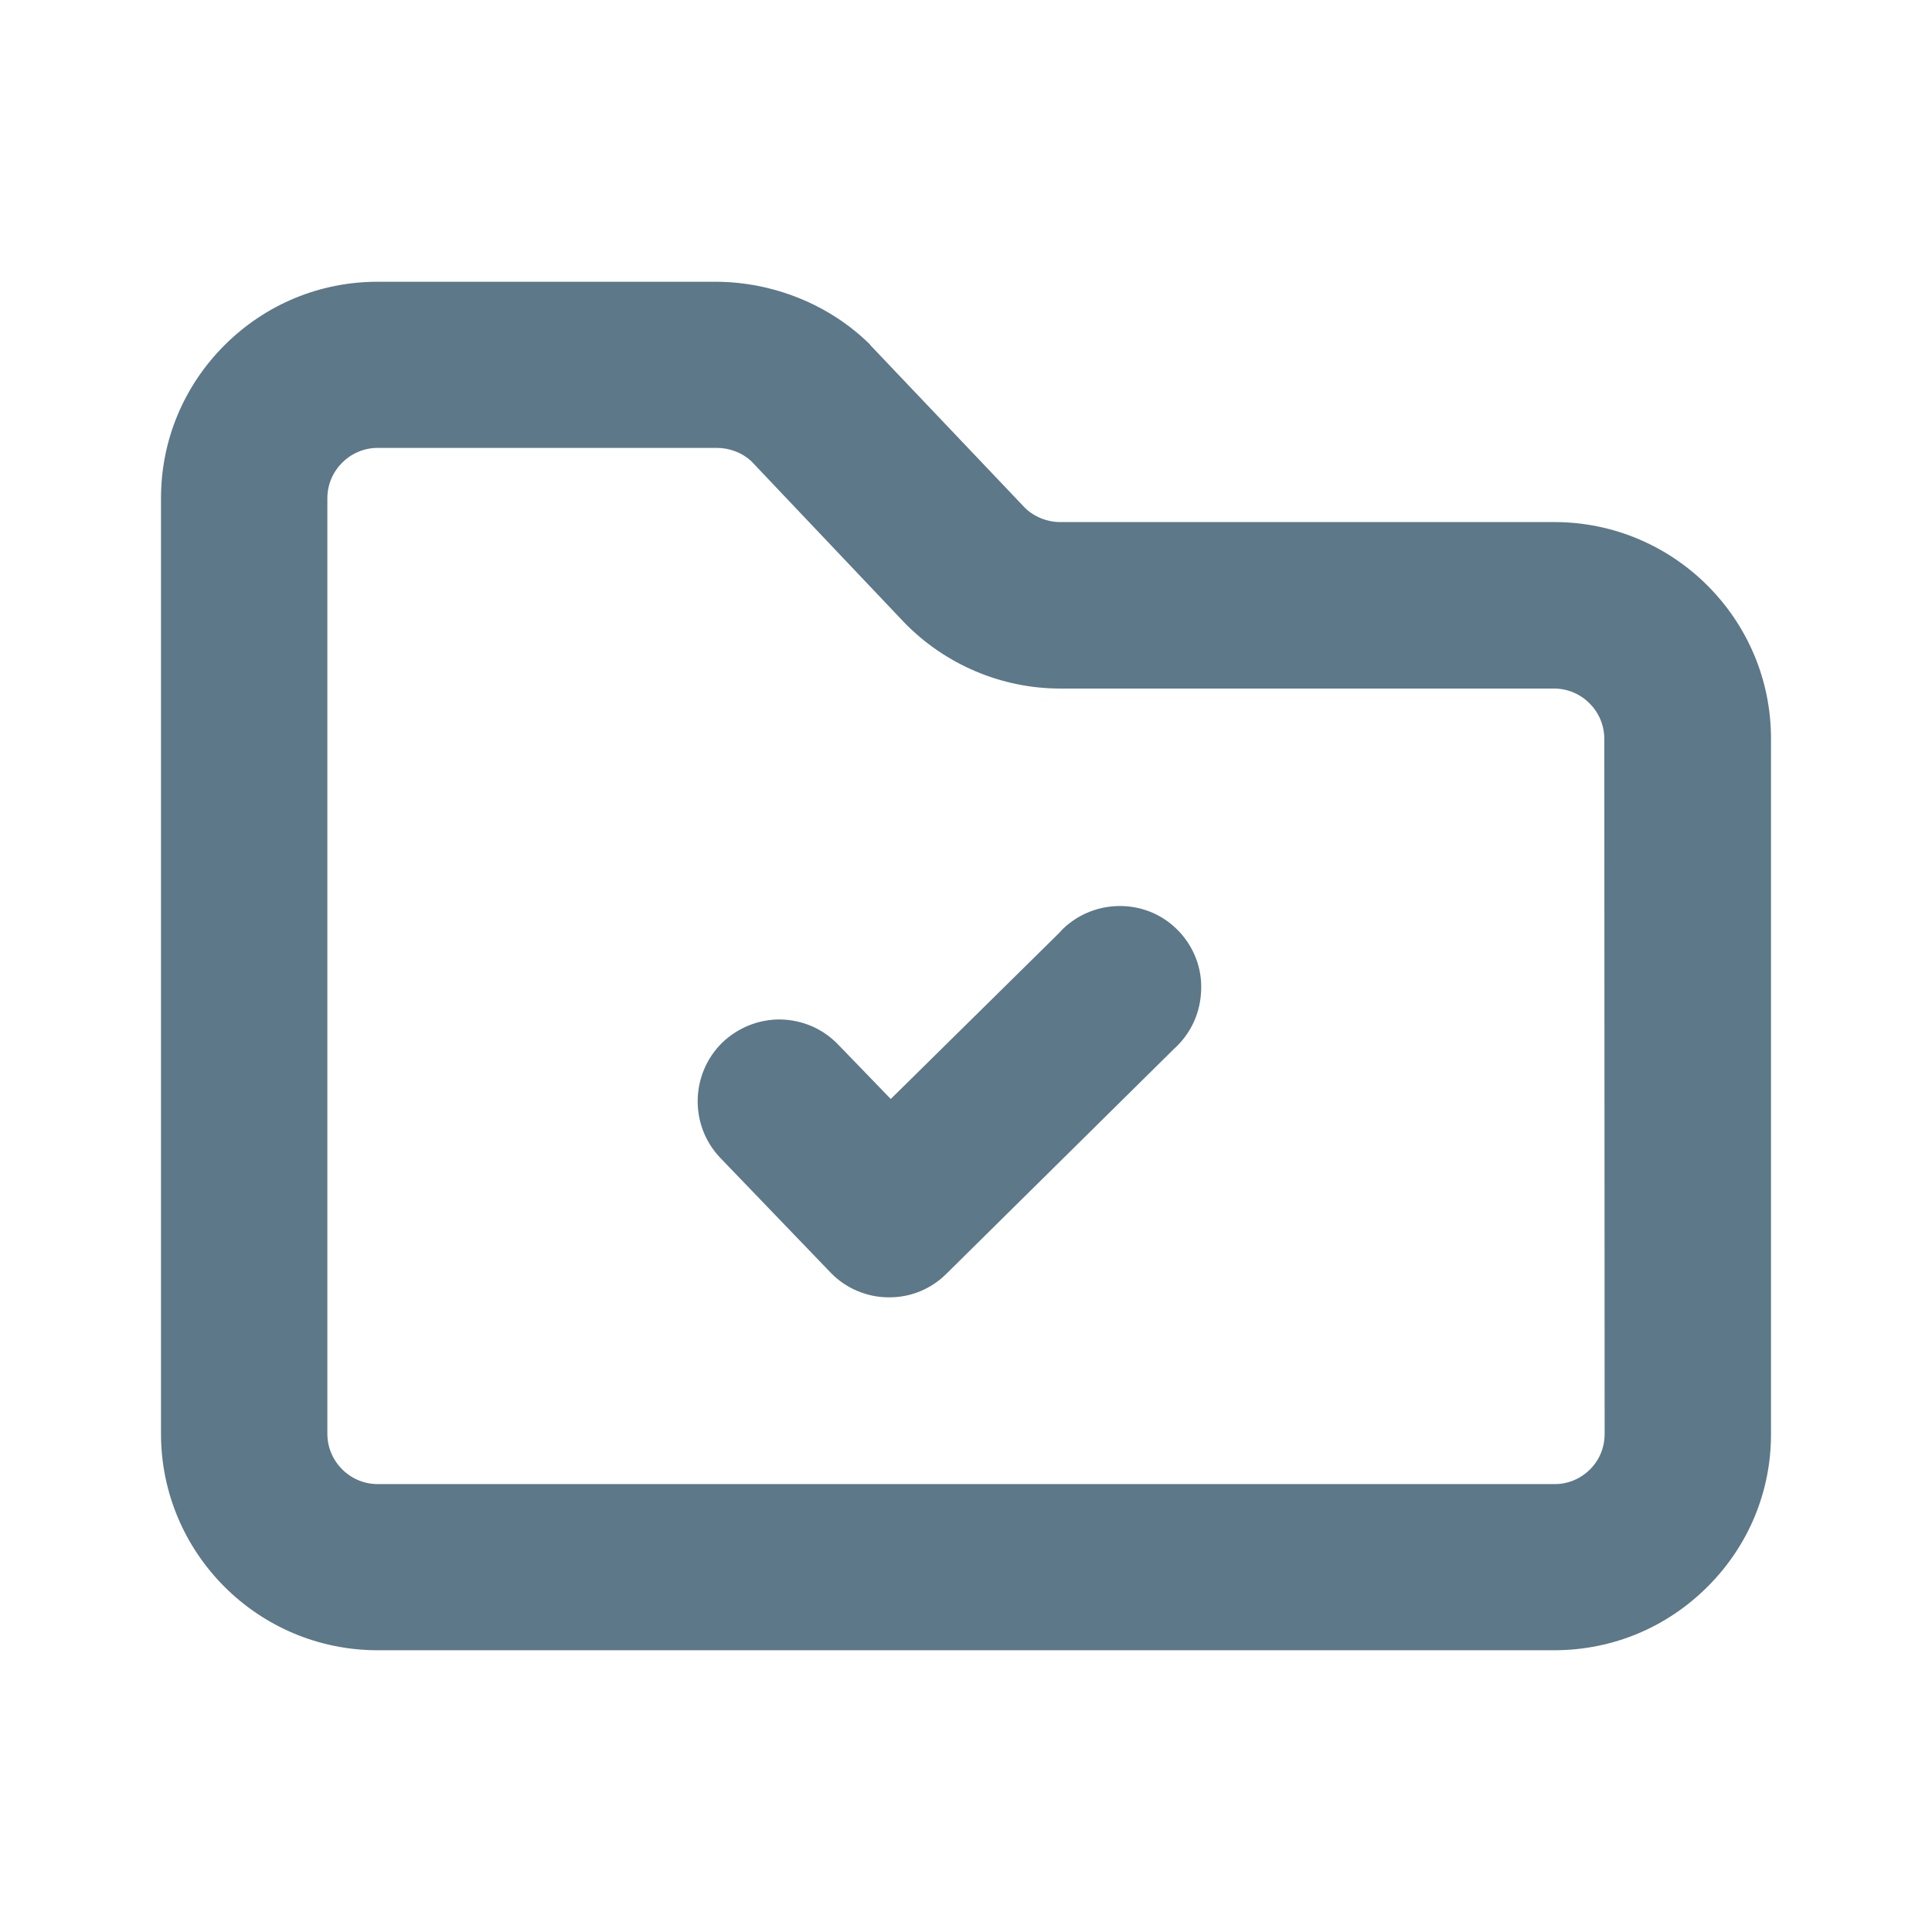
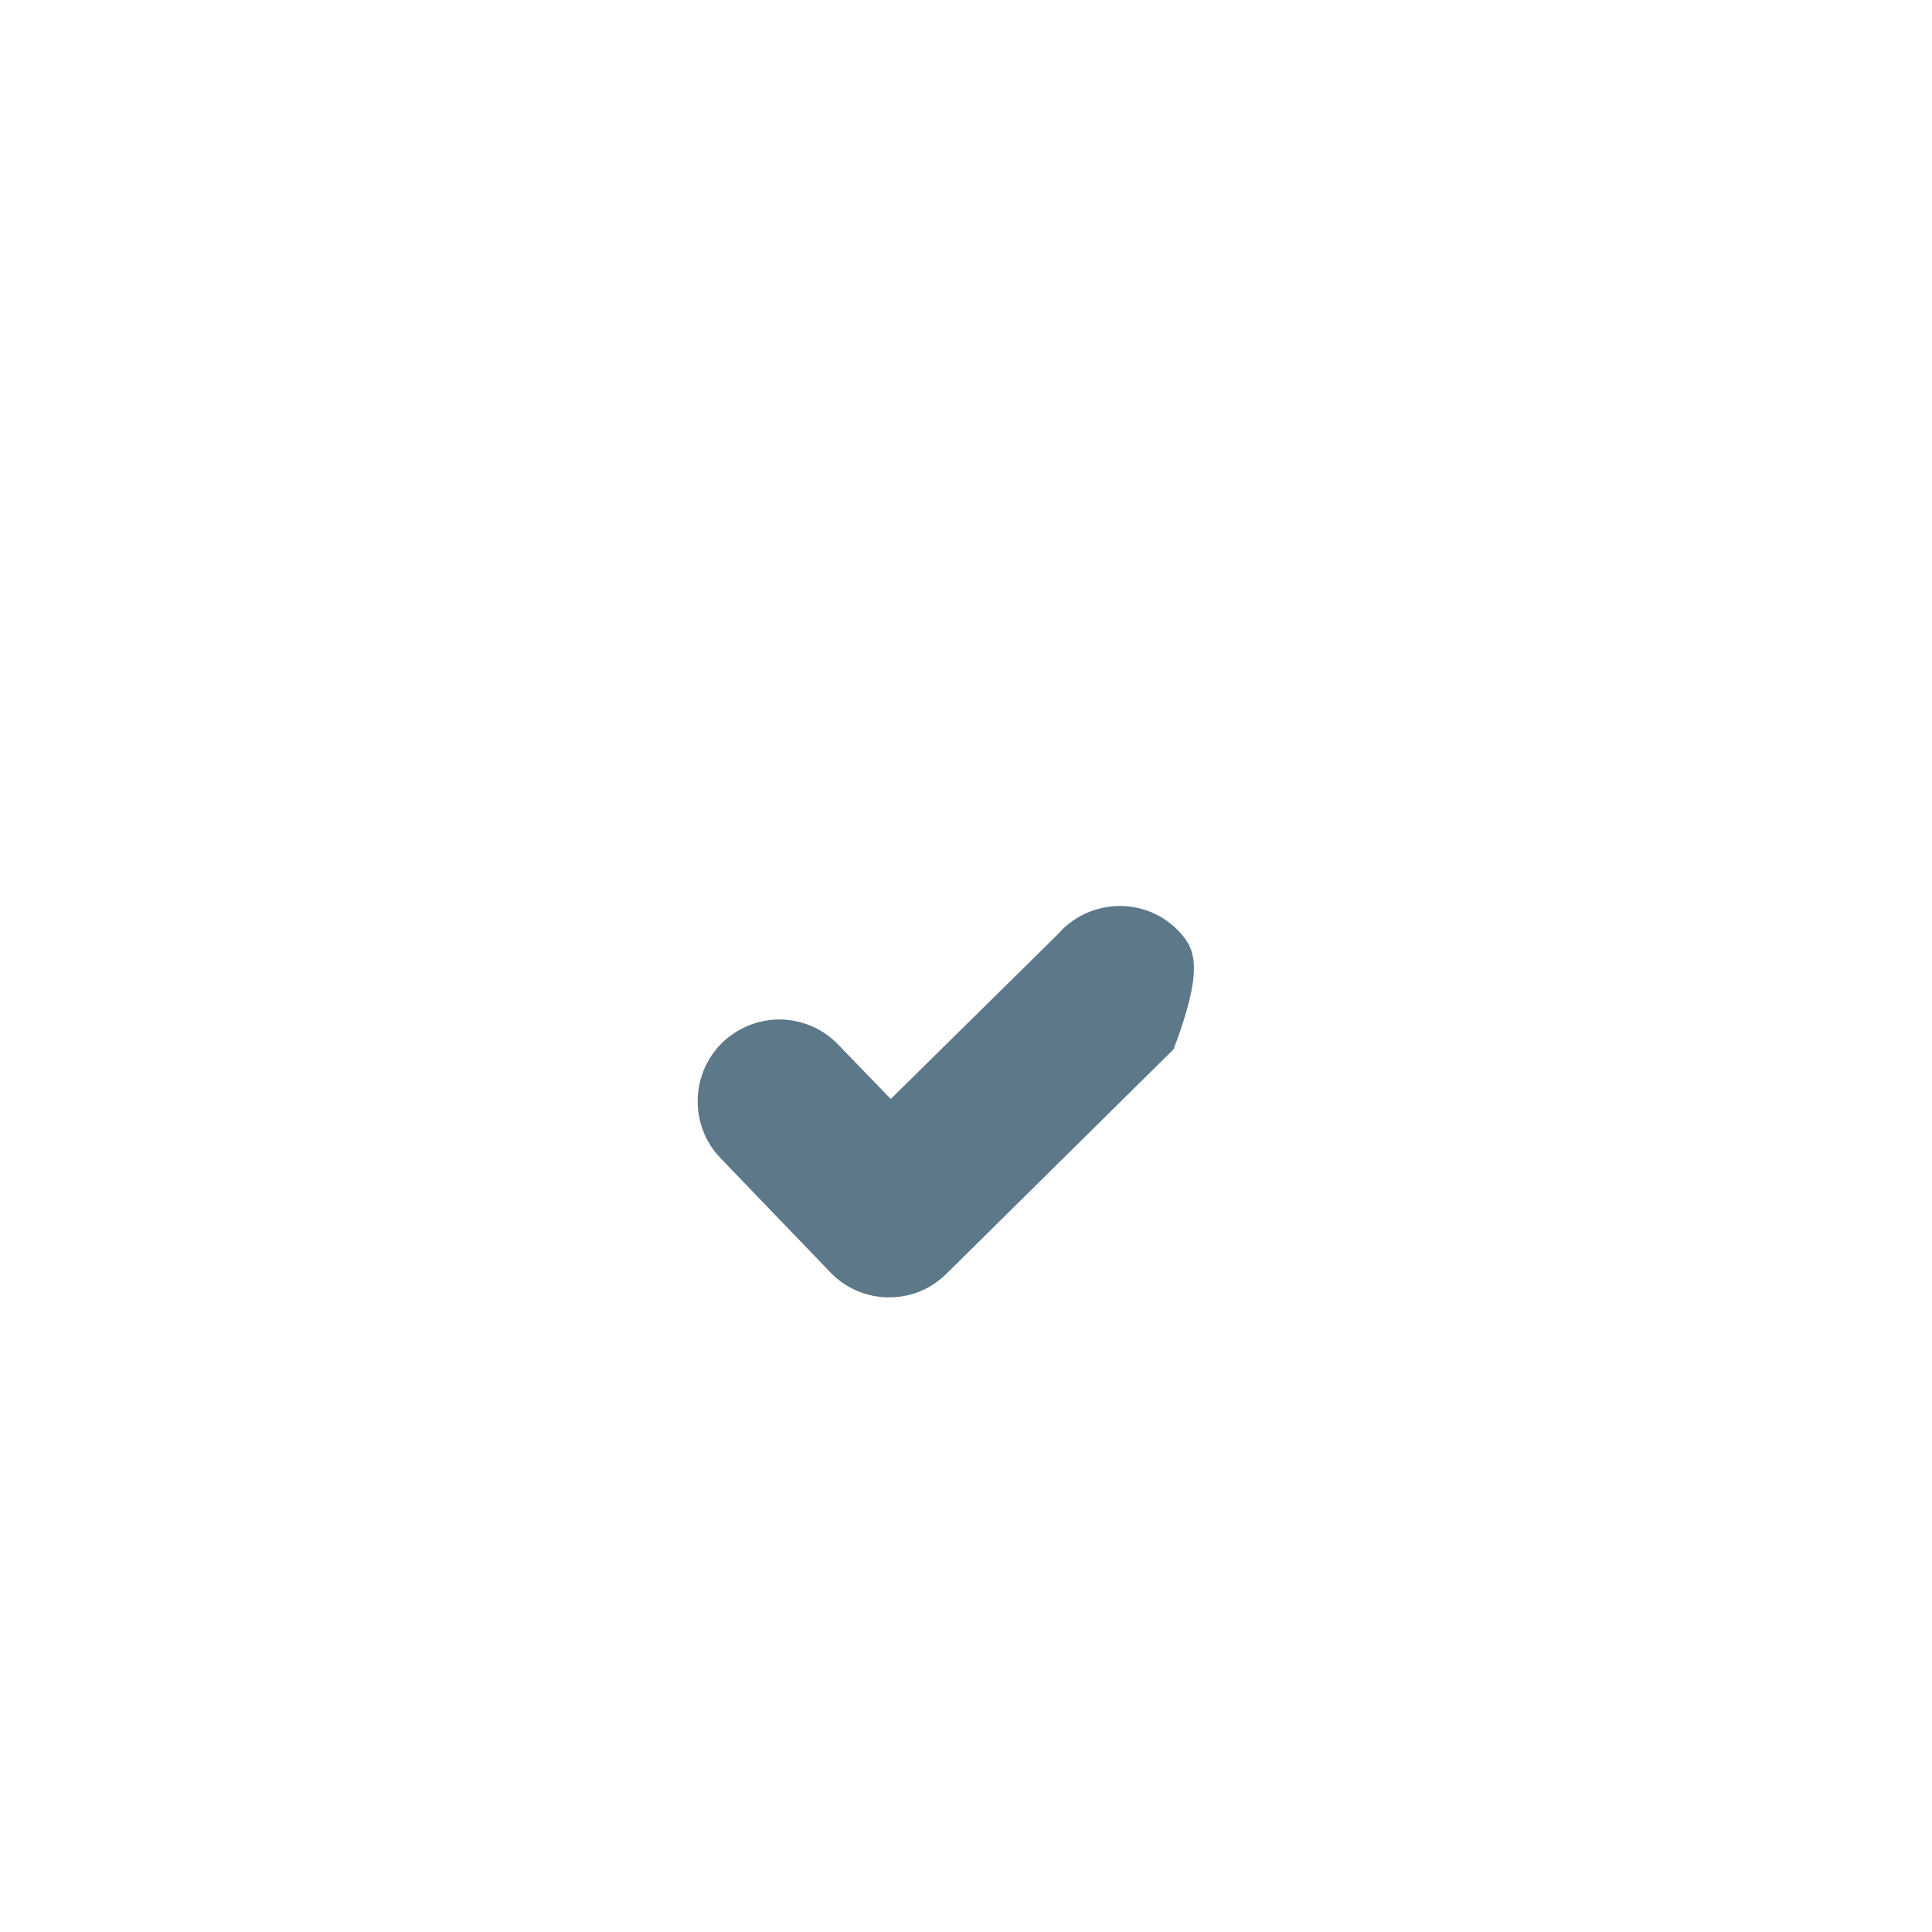
<svg xmlns="http://www.w3.org/2000/svg" width="18" height="18" viewBox="0 0 18 18" fill="none">
  <g clipPath="url(#clip0_1985_309460)">
-     <path d="M14.481 4.864H9.876C9.753 4.864 9.627 4.811 9.545 4.727L8.109 3.216L8.106 3.21C7.731 2.839 7.204 2.625 6.662 2.625C6.659 2.625 6.653 2.625 6.65 2.625H3.519C2.979 2.625 2.473 2.836 2.092 3.216C1.711 3.597 1.5 4.103 1.5 4.642V13.358C1.5 14.471 2.405 15.375 3.519 15.375H14.49C15.029 15.372 15.533 15.161 15.914 14.778C16.295 14.395 16.503 13.888 16.5 13.352V6.881C16.5 5.769 15.595 4.864 14.481 4.864ZM14.95 13.358C14.95 13.484 14.903 13.601 14.815 13.689C14.727 13.777 14.61 13.827 14.487 13.827H3.519C3.261 13.827 3.05 13.616 3.05 13.358V4.642C3.05 4.384 3.261 4.173 3.519 4.173H6.68C6.8 4.173 6.917 4.22 6.999 4.296L8.426 5.801C8.804 6.19 9.331 6.415 9.876 6.415H14.479C14.736 6.415 14.947 6.626 14.947 6.884L14.95 13.358Z" fill="#5D7888" />
-     <path d="M11.01 8.706C10.877 8.551 10.693 8.458 10.49 8.443C10.286 8.429 10.09 8.493 9.935 8.625C9.911 8.645 9.889 8.667 9.869 8.691L8.299 10.239L7.808 9.731C7.666 9.584 7.477 9.503 7.273 9.498C7.07 9.496 6.879 9.572 6.731 9.712C6.43 10.006 6.422 10.489 6.714 10.791L7.74 11.858C7.879 12.003 8.078 12.087 8.279 12.087H8.287C8.488 12.087 8.677 12.008 8.819 11.866L10.934 9.776C11.083 9.643 11.174 9.462 11.189 9.26C11.206 9.057 11.142 8.861 11.01 8.706Z" fill="#5D7888" />
+     <path d="M11.01 8.706C10.877 8.551 10.693 8.458 10.49 8.443C10.286 8.429 10.09 8.493 9.935 8.625C9.911 8.645 9.889 8.667 9.869 8.691L8.299 10.239L7.808 9.731C7.666 9.584 7.477 9.503 7.273 9.498C7.07 9.496 6.879 9.572 6.731 9.712C6.43 10.006 6.422 10.489 6.714 10.791L7.74 11.858C7.879 12.003 8.078 12.087 8.279 12.087H8.287C8.488 12.087 8.677 12.008 8.819 11.866L10.934 9.776C11.206 9.057 11.142 8.861 11.01 8.706Z" fill="#5D7888" />
  </g>
  <defs>
    <clipPath id="clip0_1985_309460">
      <rect width="15" height="15" fill="white" transform="translate(1.5 1.5)" />
    </clipPath>
  </defs>
</svg>